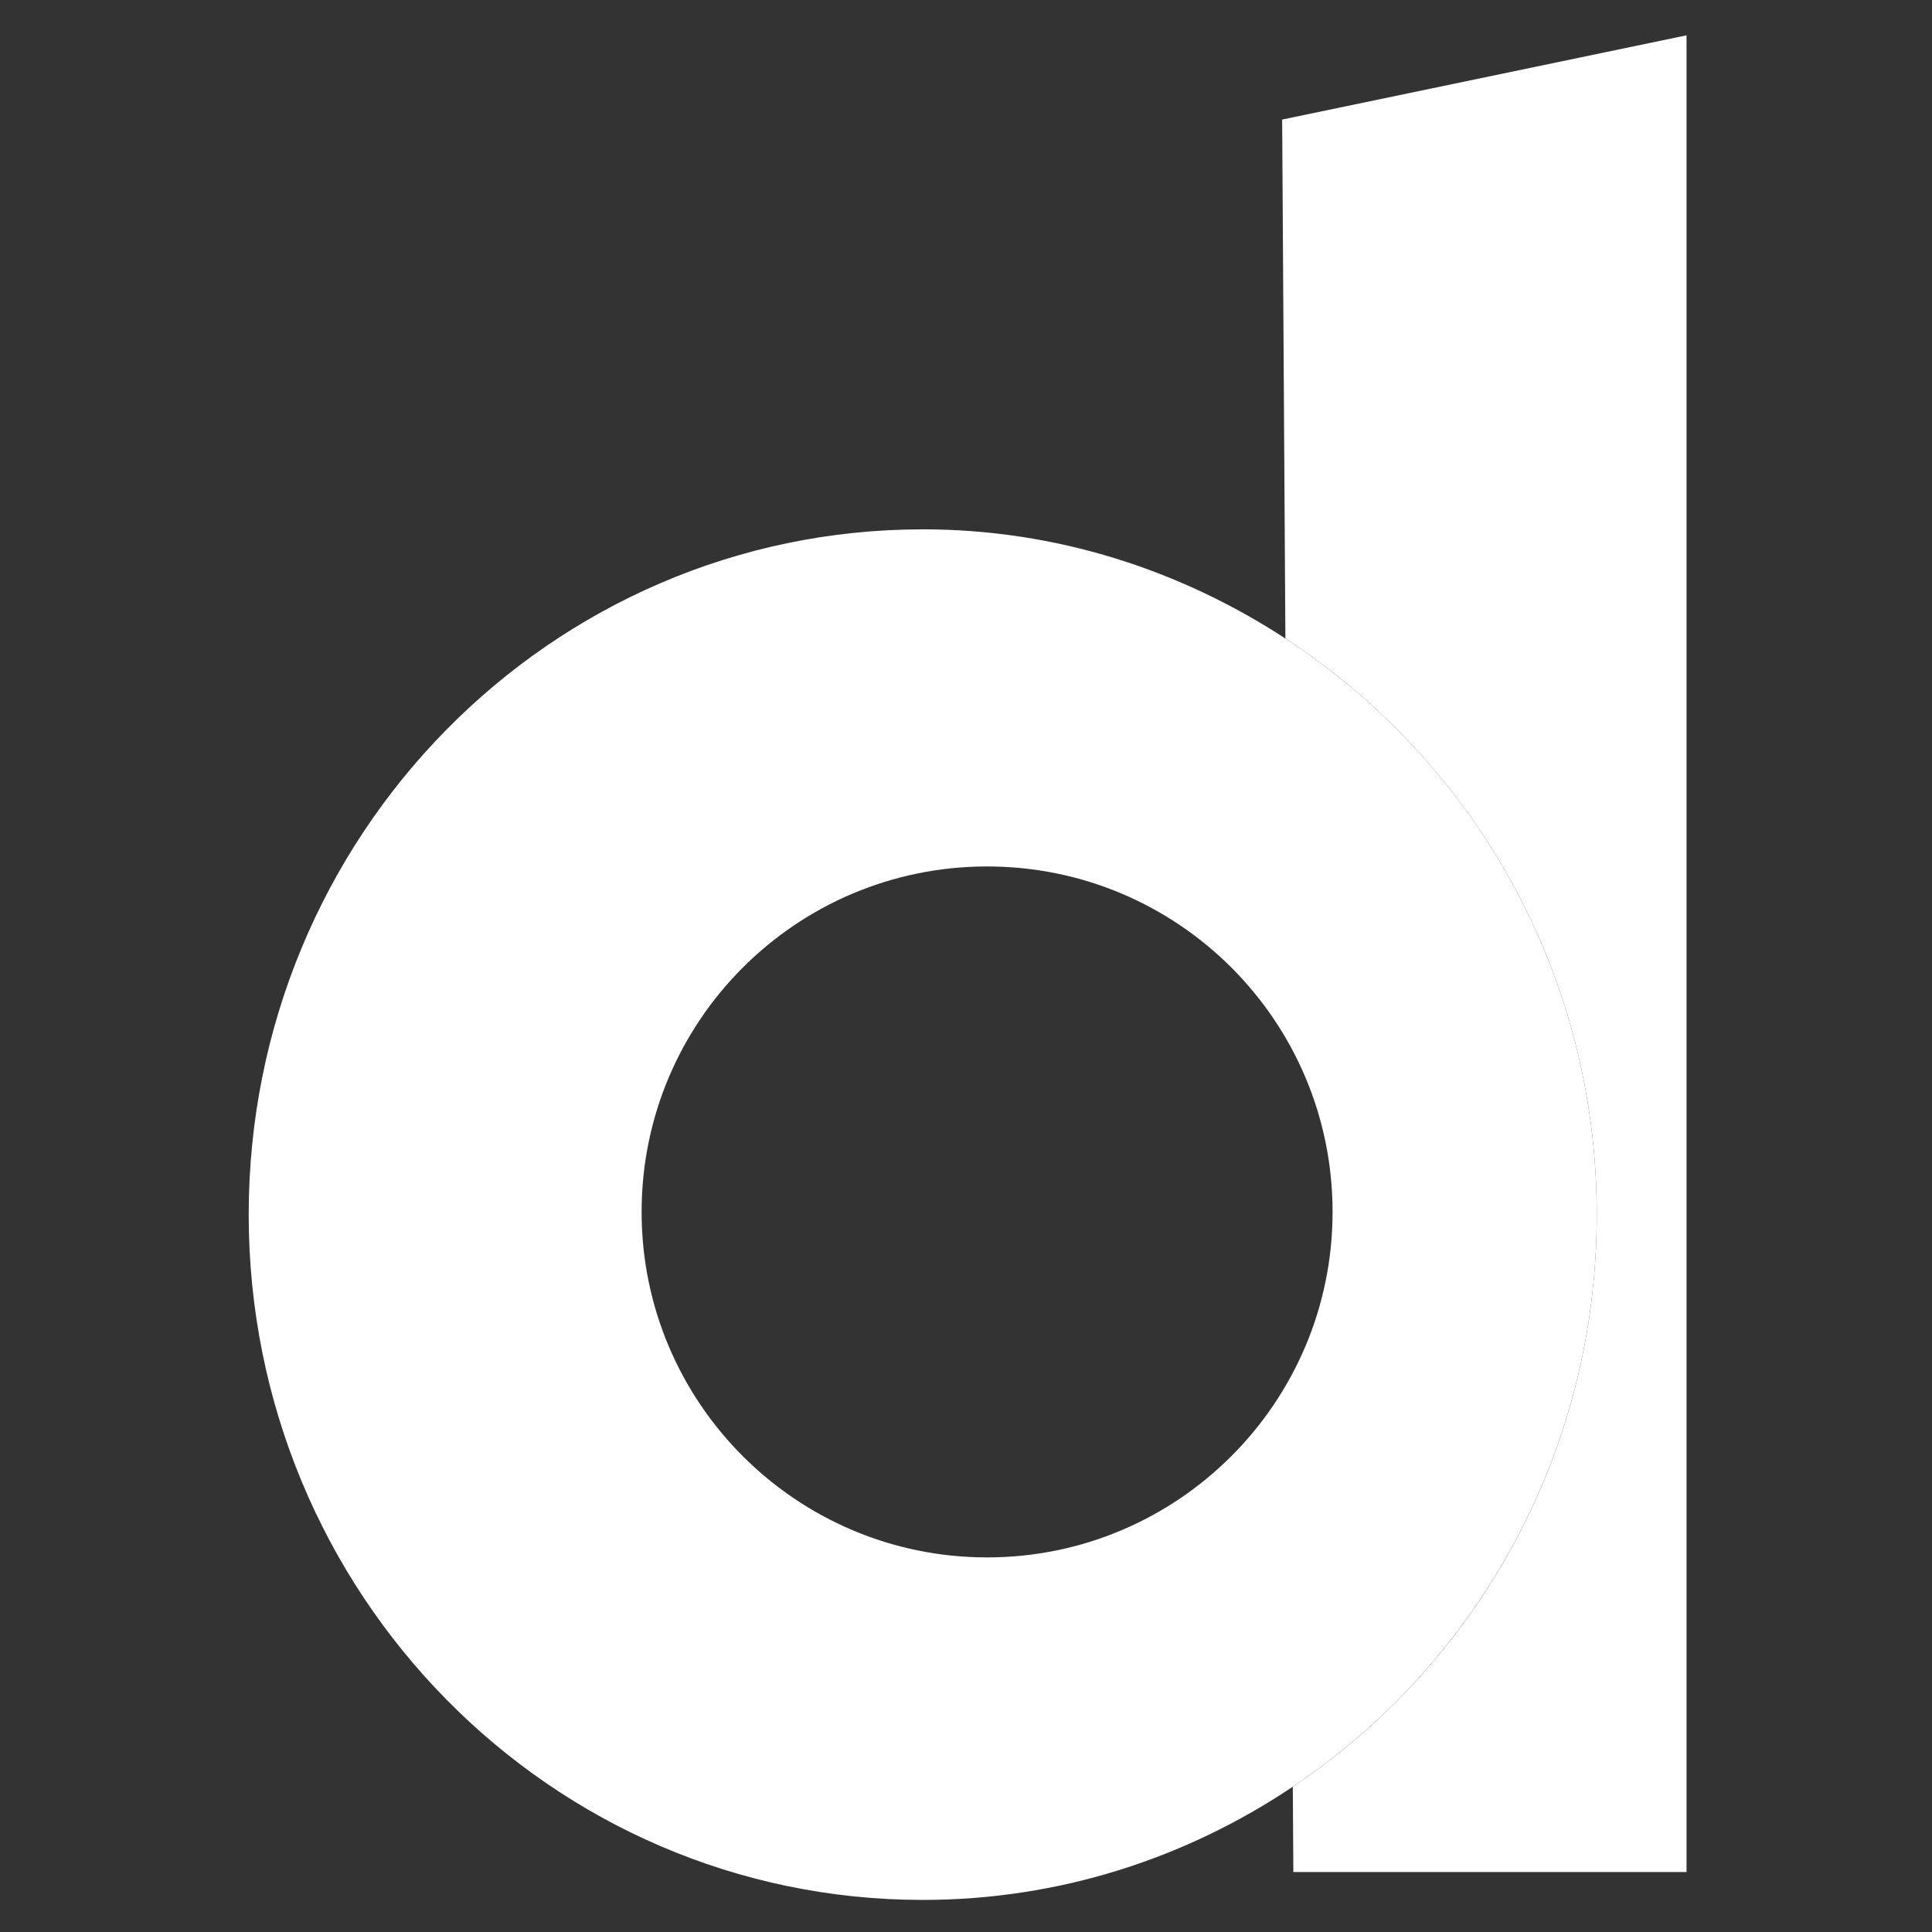
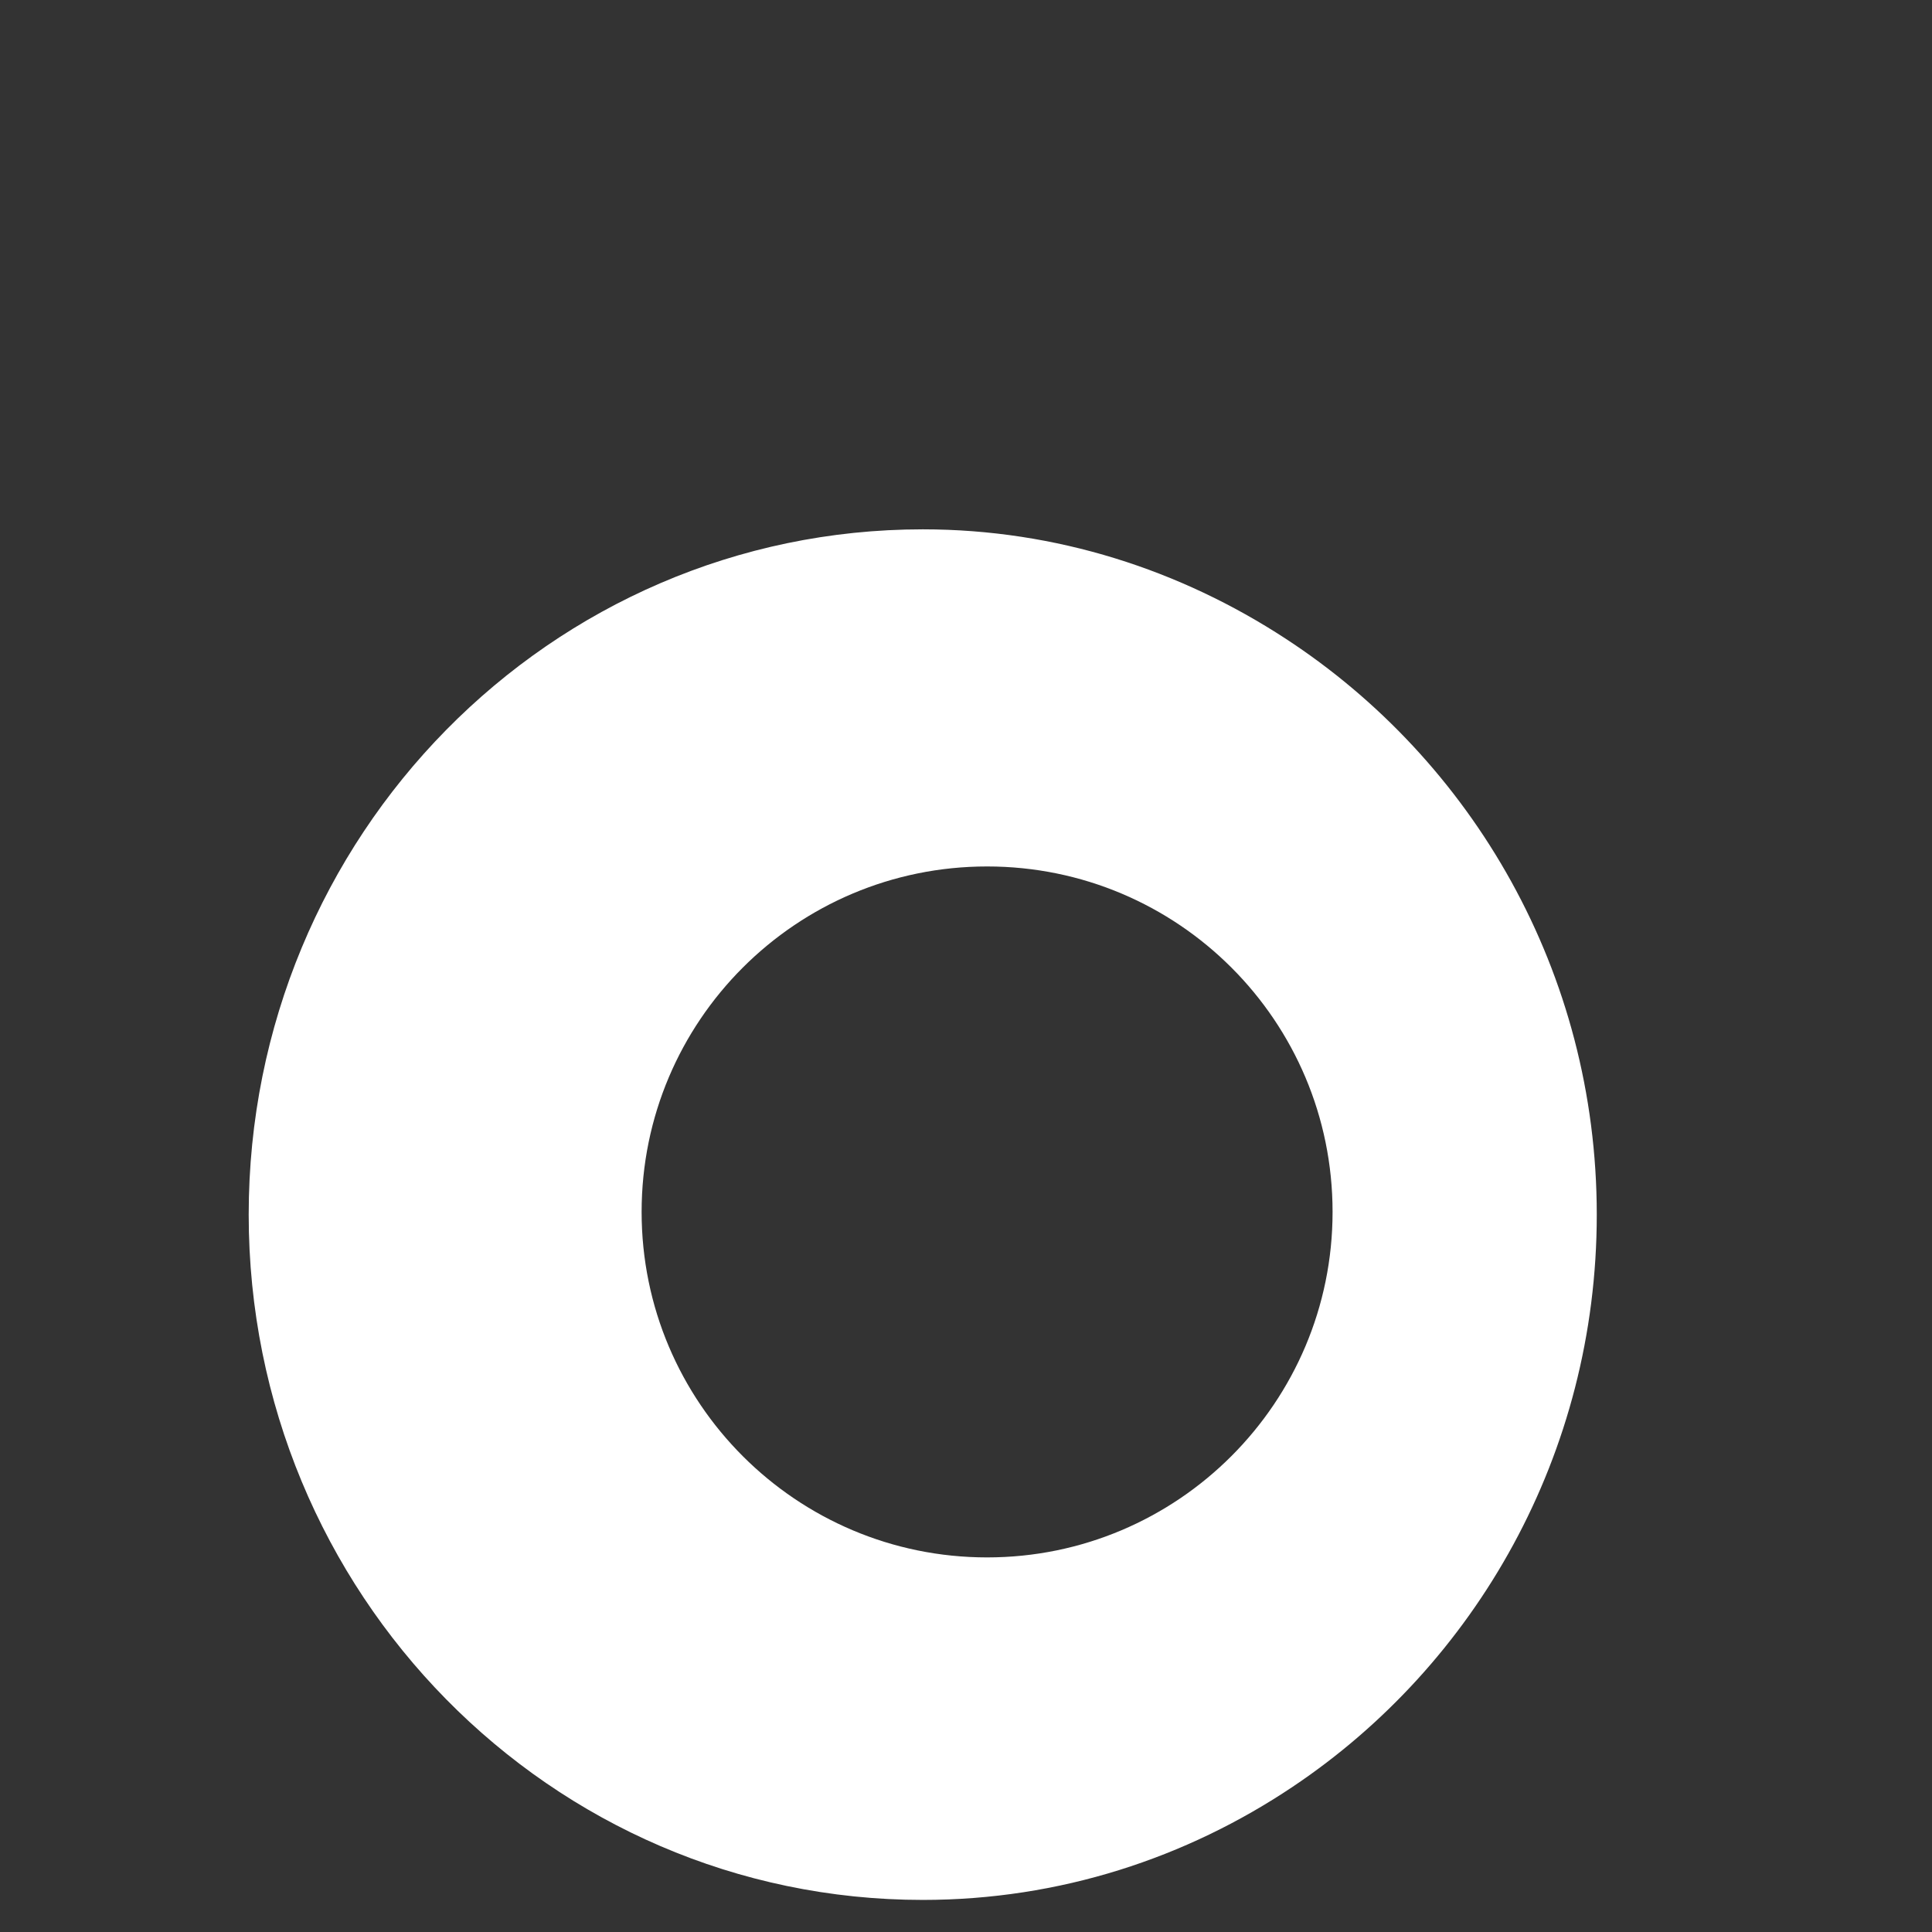
<svg xmlns="http://www.w3.org/2000/svg" version="1.1" x="0px" y="0px" width="14.333px" height="14.333px" viewBox="0 0 14.333 14.333" enable-background="new 0 0 14.333 14.333" xml:space="preserve">
  <rect x="0" y="0" width="14.333" height="14.333" fill="#333333" stroke="none" />
  <g stroke="none" fill="#000000" stroke-width="1px">
    <circle fill="none" cx="7.323" cy="8.991" r="2.563" stroke="none" stroke-width="1px" />
-     <path d="M9.512,0.887l0.024,3.85c1.386,0.904,2.31,2.475,2.31,4.274c0,1.777-0.898,3.336-2.255,4.244l0.004,0.633h2.917V0.262 L9.512,0.887z" stroke="none" fill="#ffffff" stroke-width="1px" />
    <path d="M11.846,9.011c0-1.799-0.924-3.37-2.31-4.274c-0.777-0.507-1.697-0.81-2.69-0.81c-2.762,0-5.001,2.275-5.001,5.084 s2.239,5.084,5.001,5.084c1.015,0,1.956-0.311,2.745-0.84C10.947,12.347,11.846,10.788,11.846,9.011z M7.323,11.554 c-1.415,0-2.563-1.148-2.563-2.563c0-1.416,1.147-2.563,2.563-2.563s2.563,1.146,2.563,2.563 C9.886,10.405,8.738,11.554,7.323,11.554z" stroke="none" fill="#ffffff" stroke-width="1px" />
  </g>
</svg>